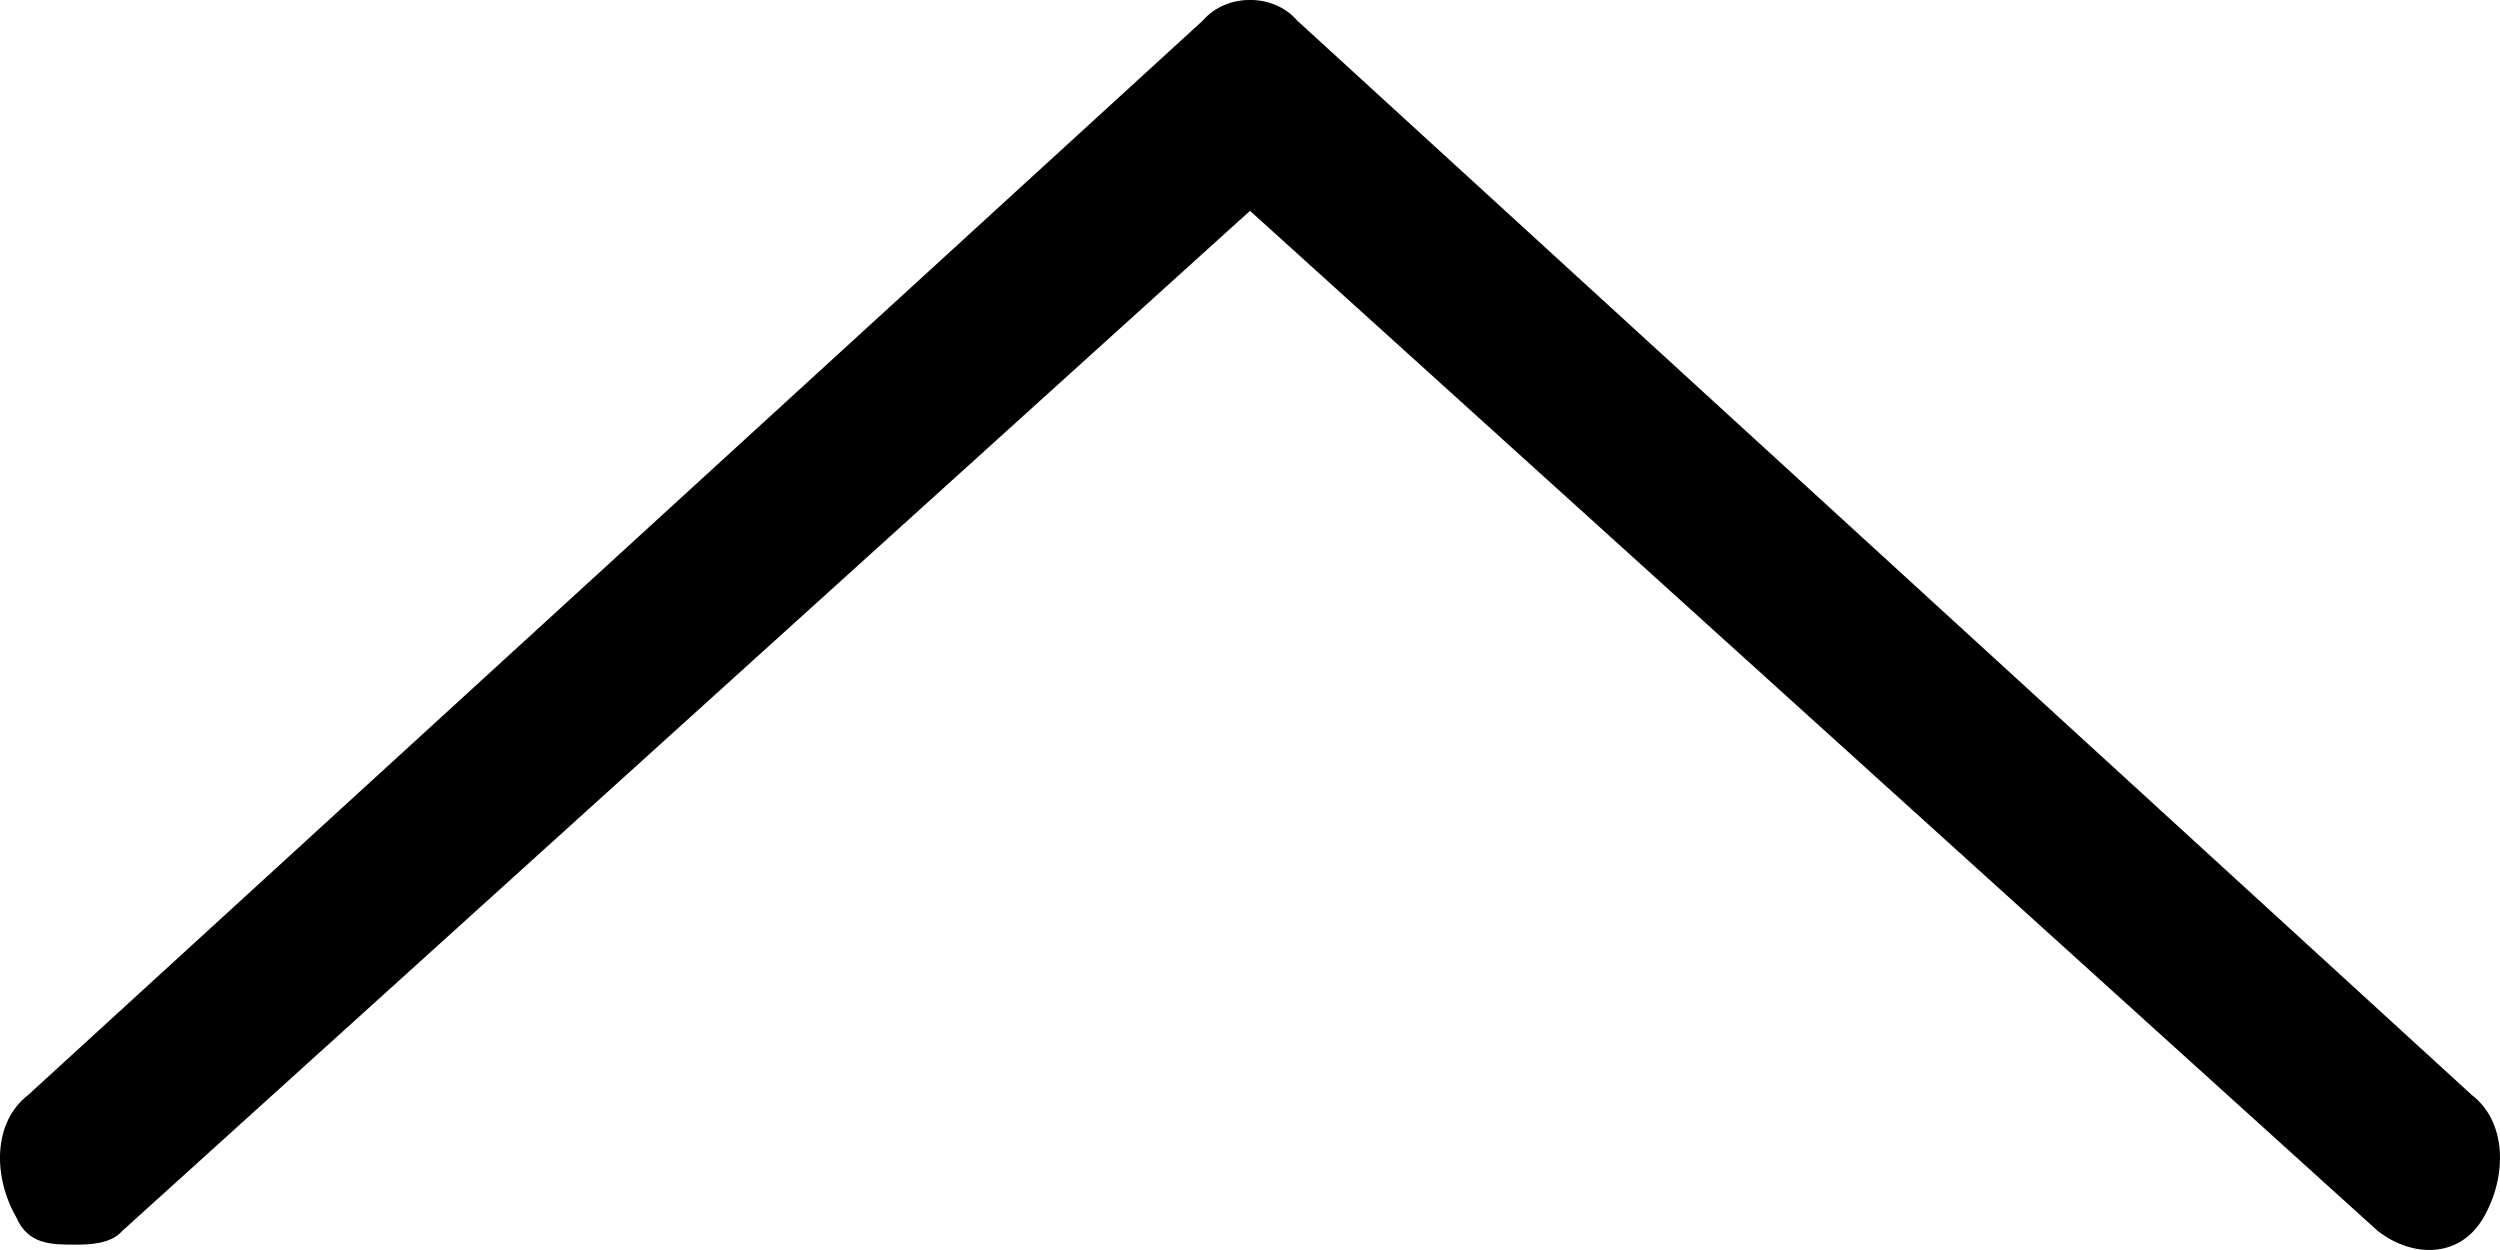
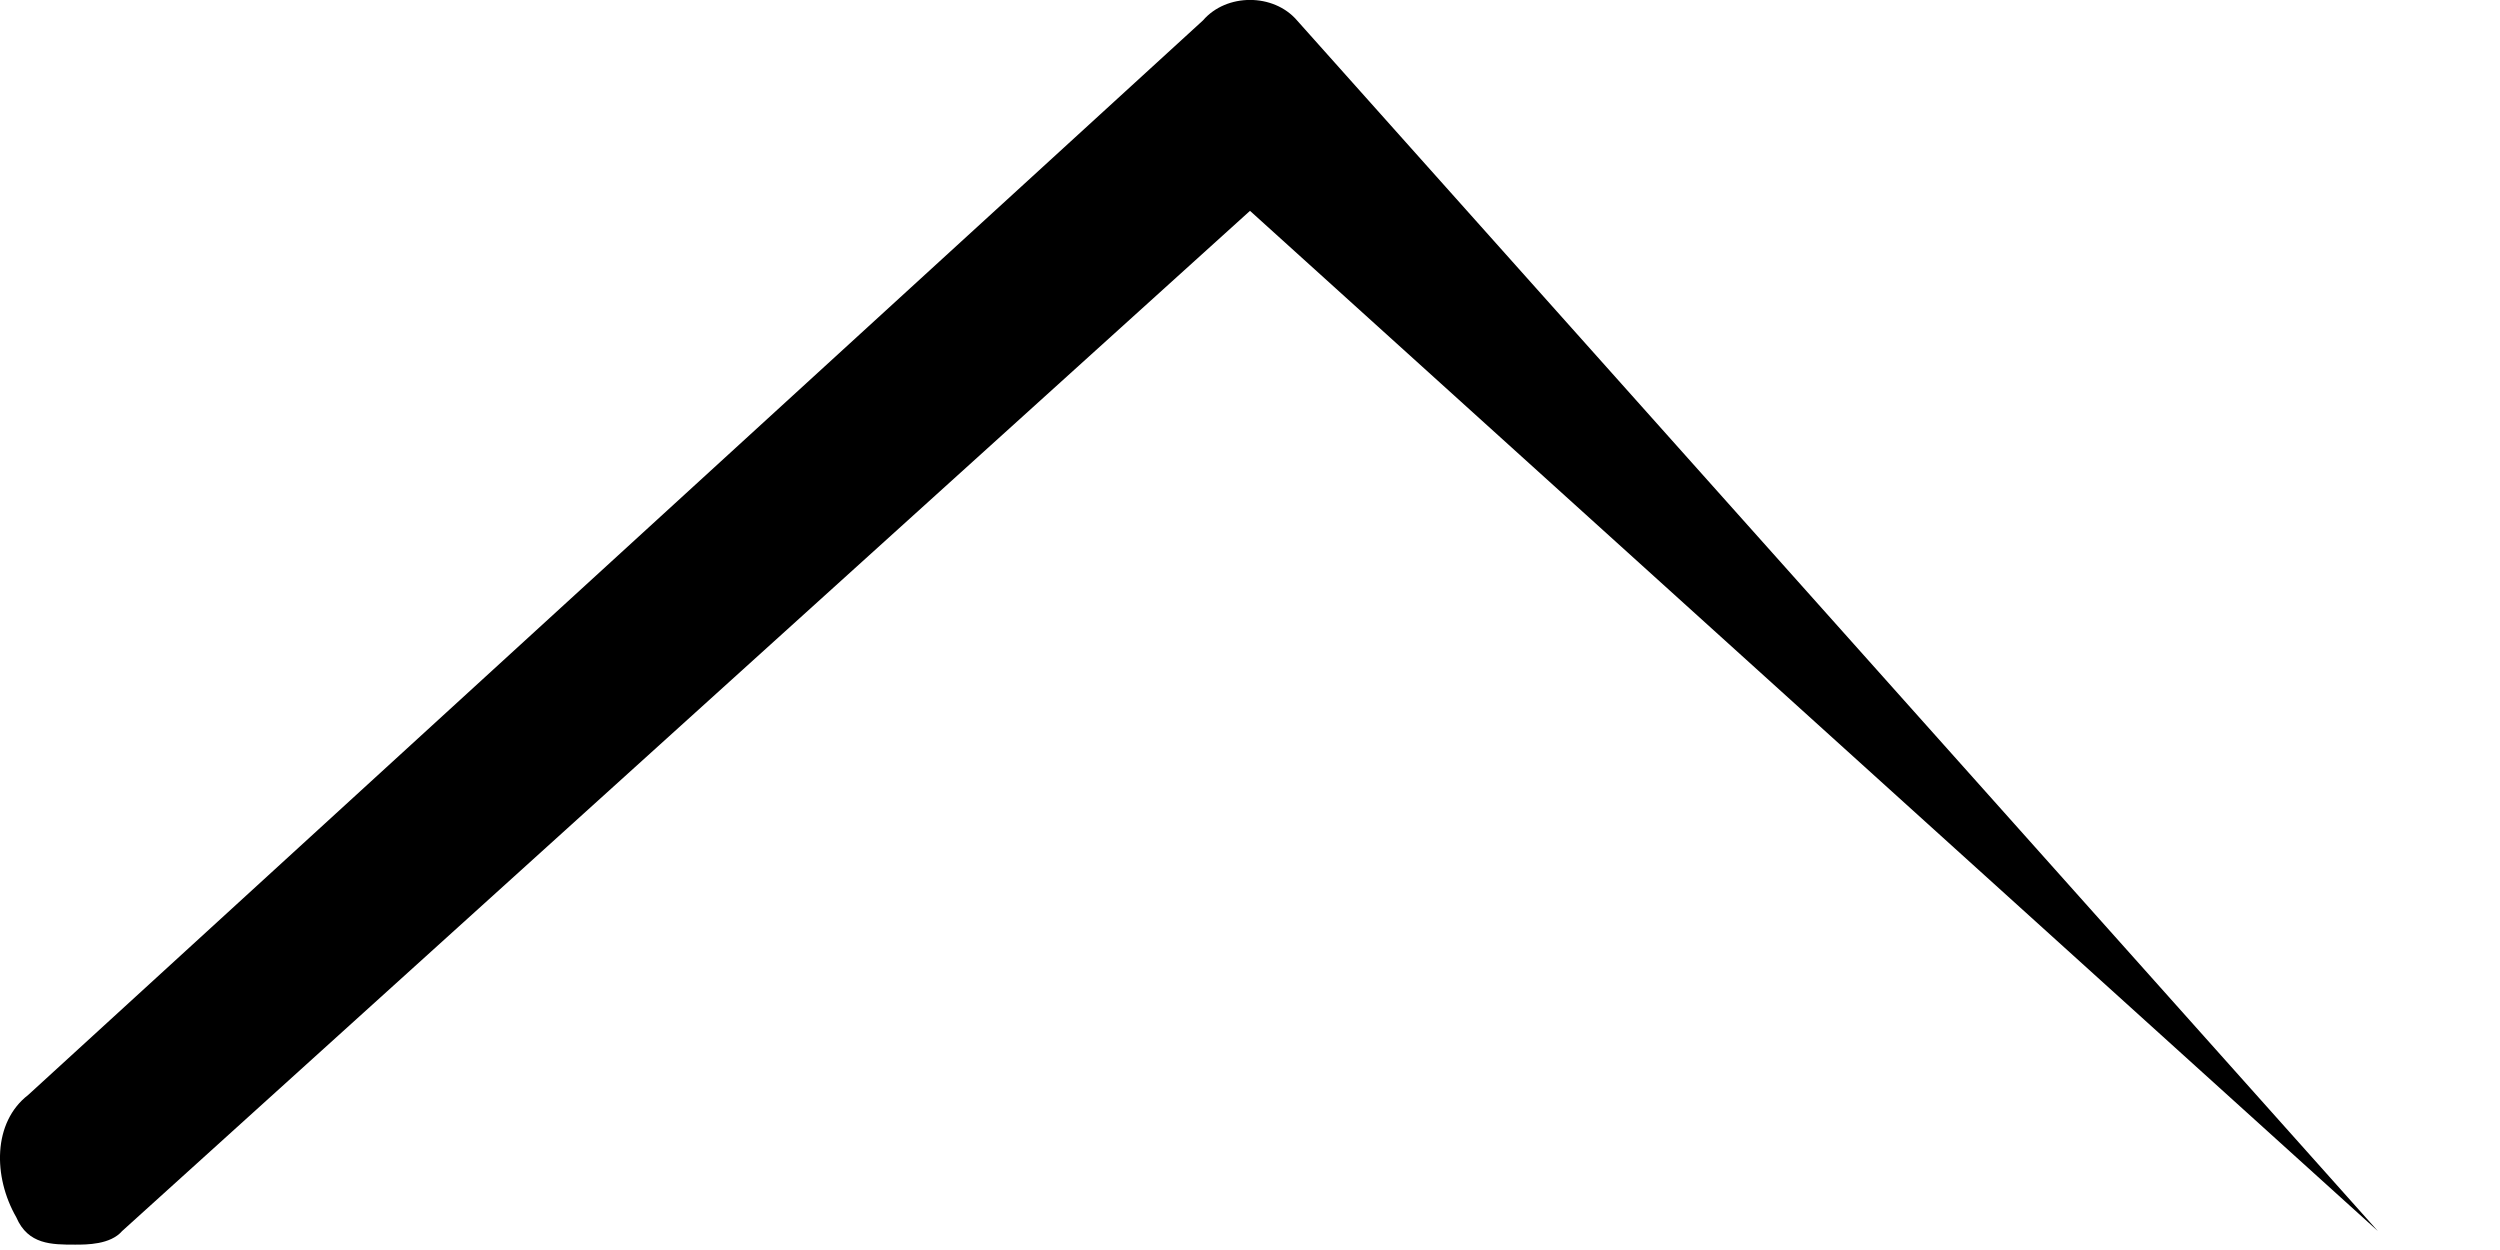
<svg xmlns="http://www.w3.org/2000/svg" width="48" height="24" viewBox="0 0 48 24">
-   <path d="M.314 23.375c.226.522.677.522 1.128.522.226 0 .677 0 .903-.261L24 4.048l21.655 19.588c.677.522 1.58.522 2.03-.261.452-.784.452-1.828-.225-2.35L24.902.391c-.45-.523-1.353-.523-1.804 0L.54 21.024c-.677.523-.677 1.567-.226 2.35z" />
+   <path d="M.314 23.375c.226.522.677.522 1.128.522.226 0 .677 0 .903-.261L24 4.048l21.655 19.588L24.902.391c-.45-.523-1.353-.523-1.804 0L.54 21.024c-.677.523-.677 1.567-.226 2.35z" />
</svg>